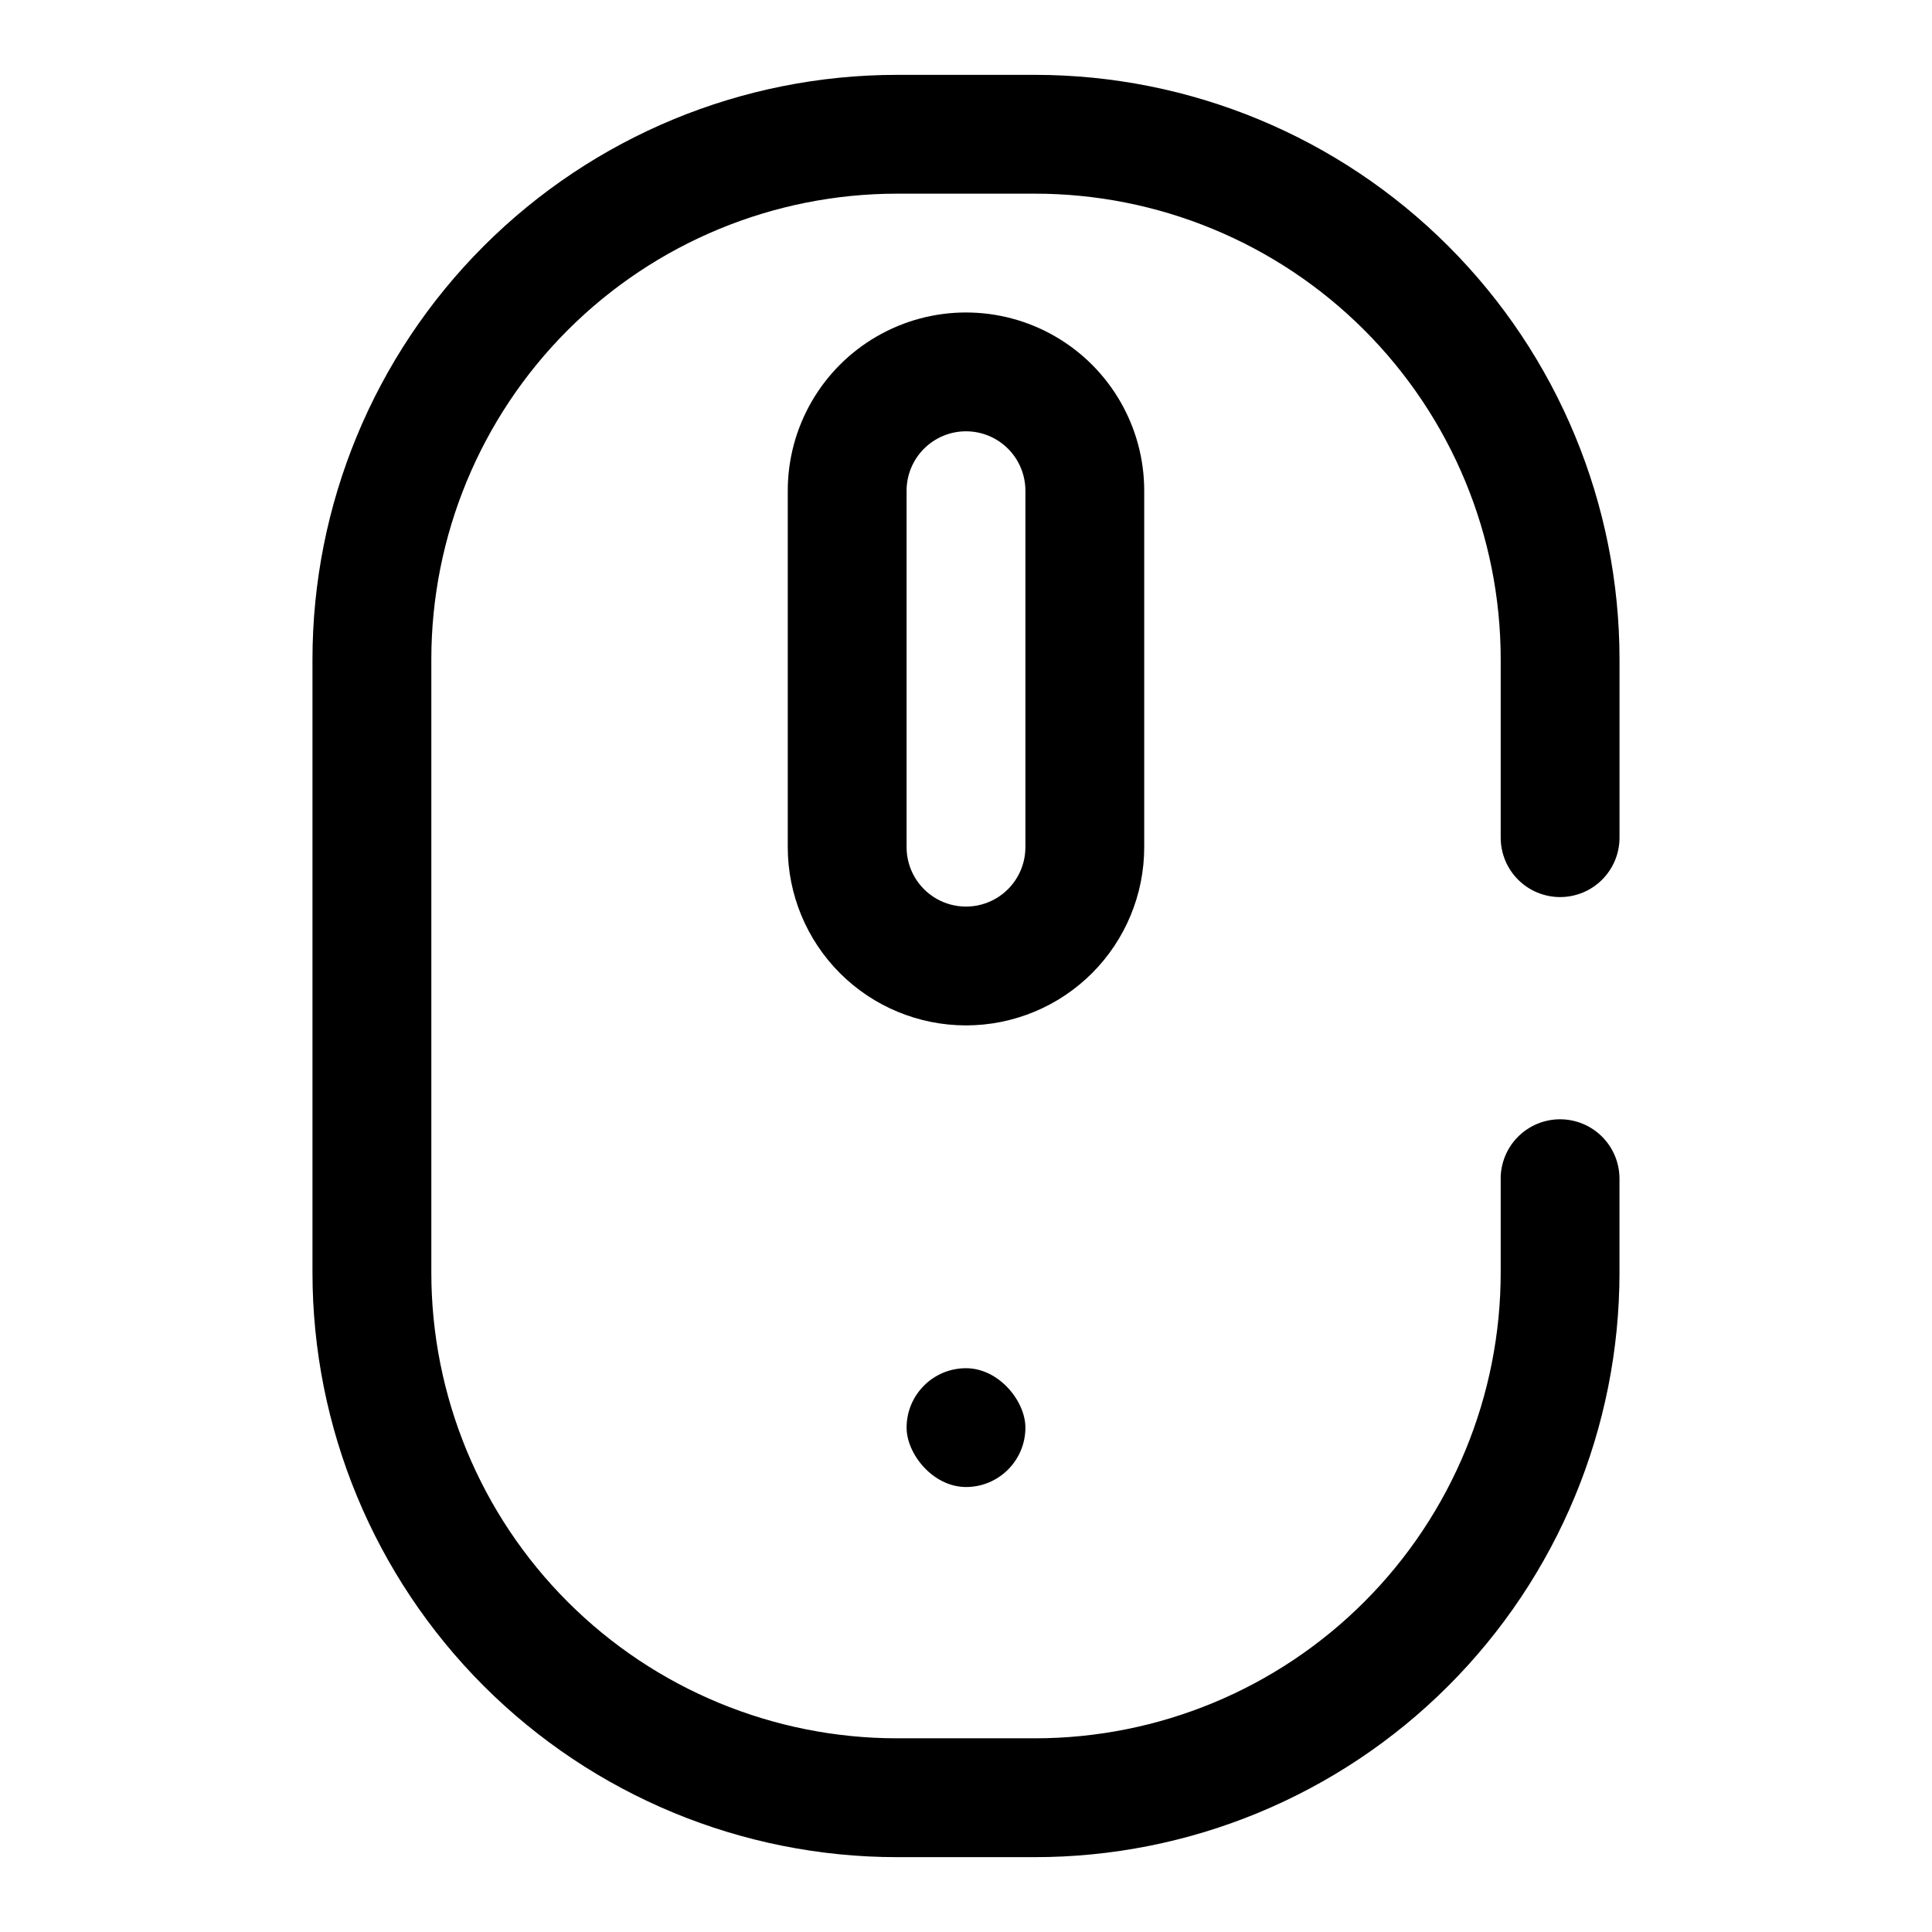
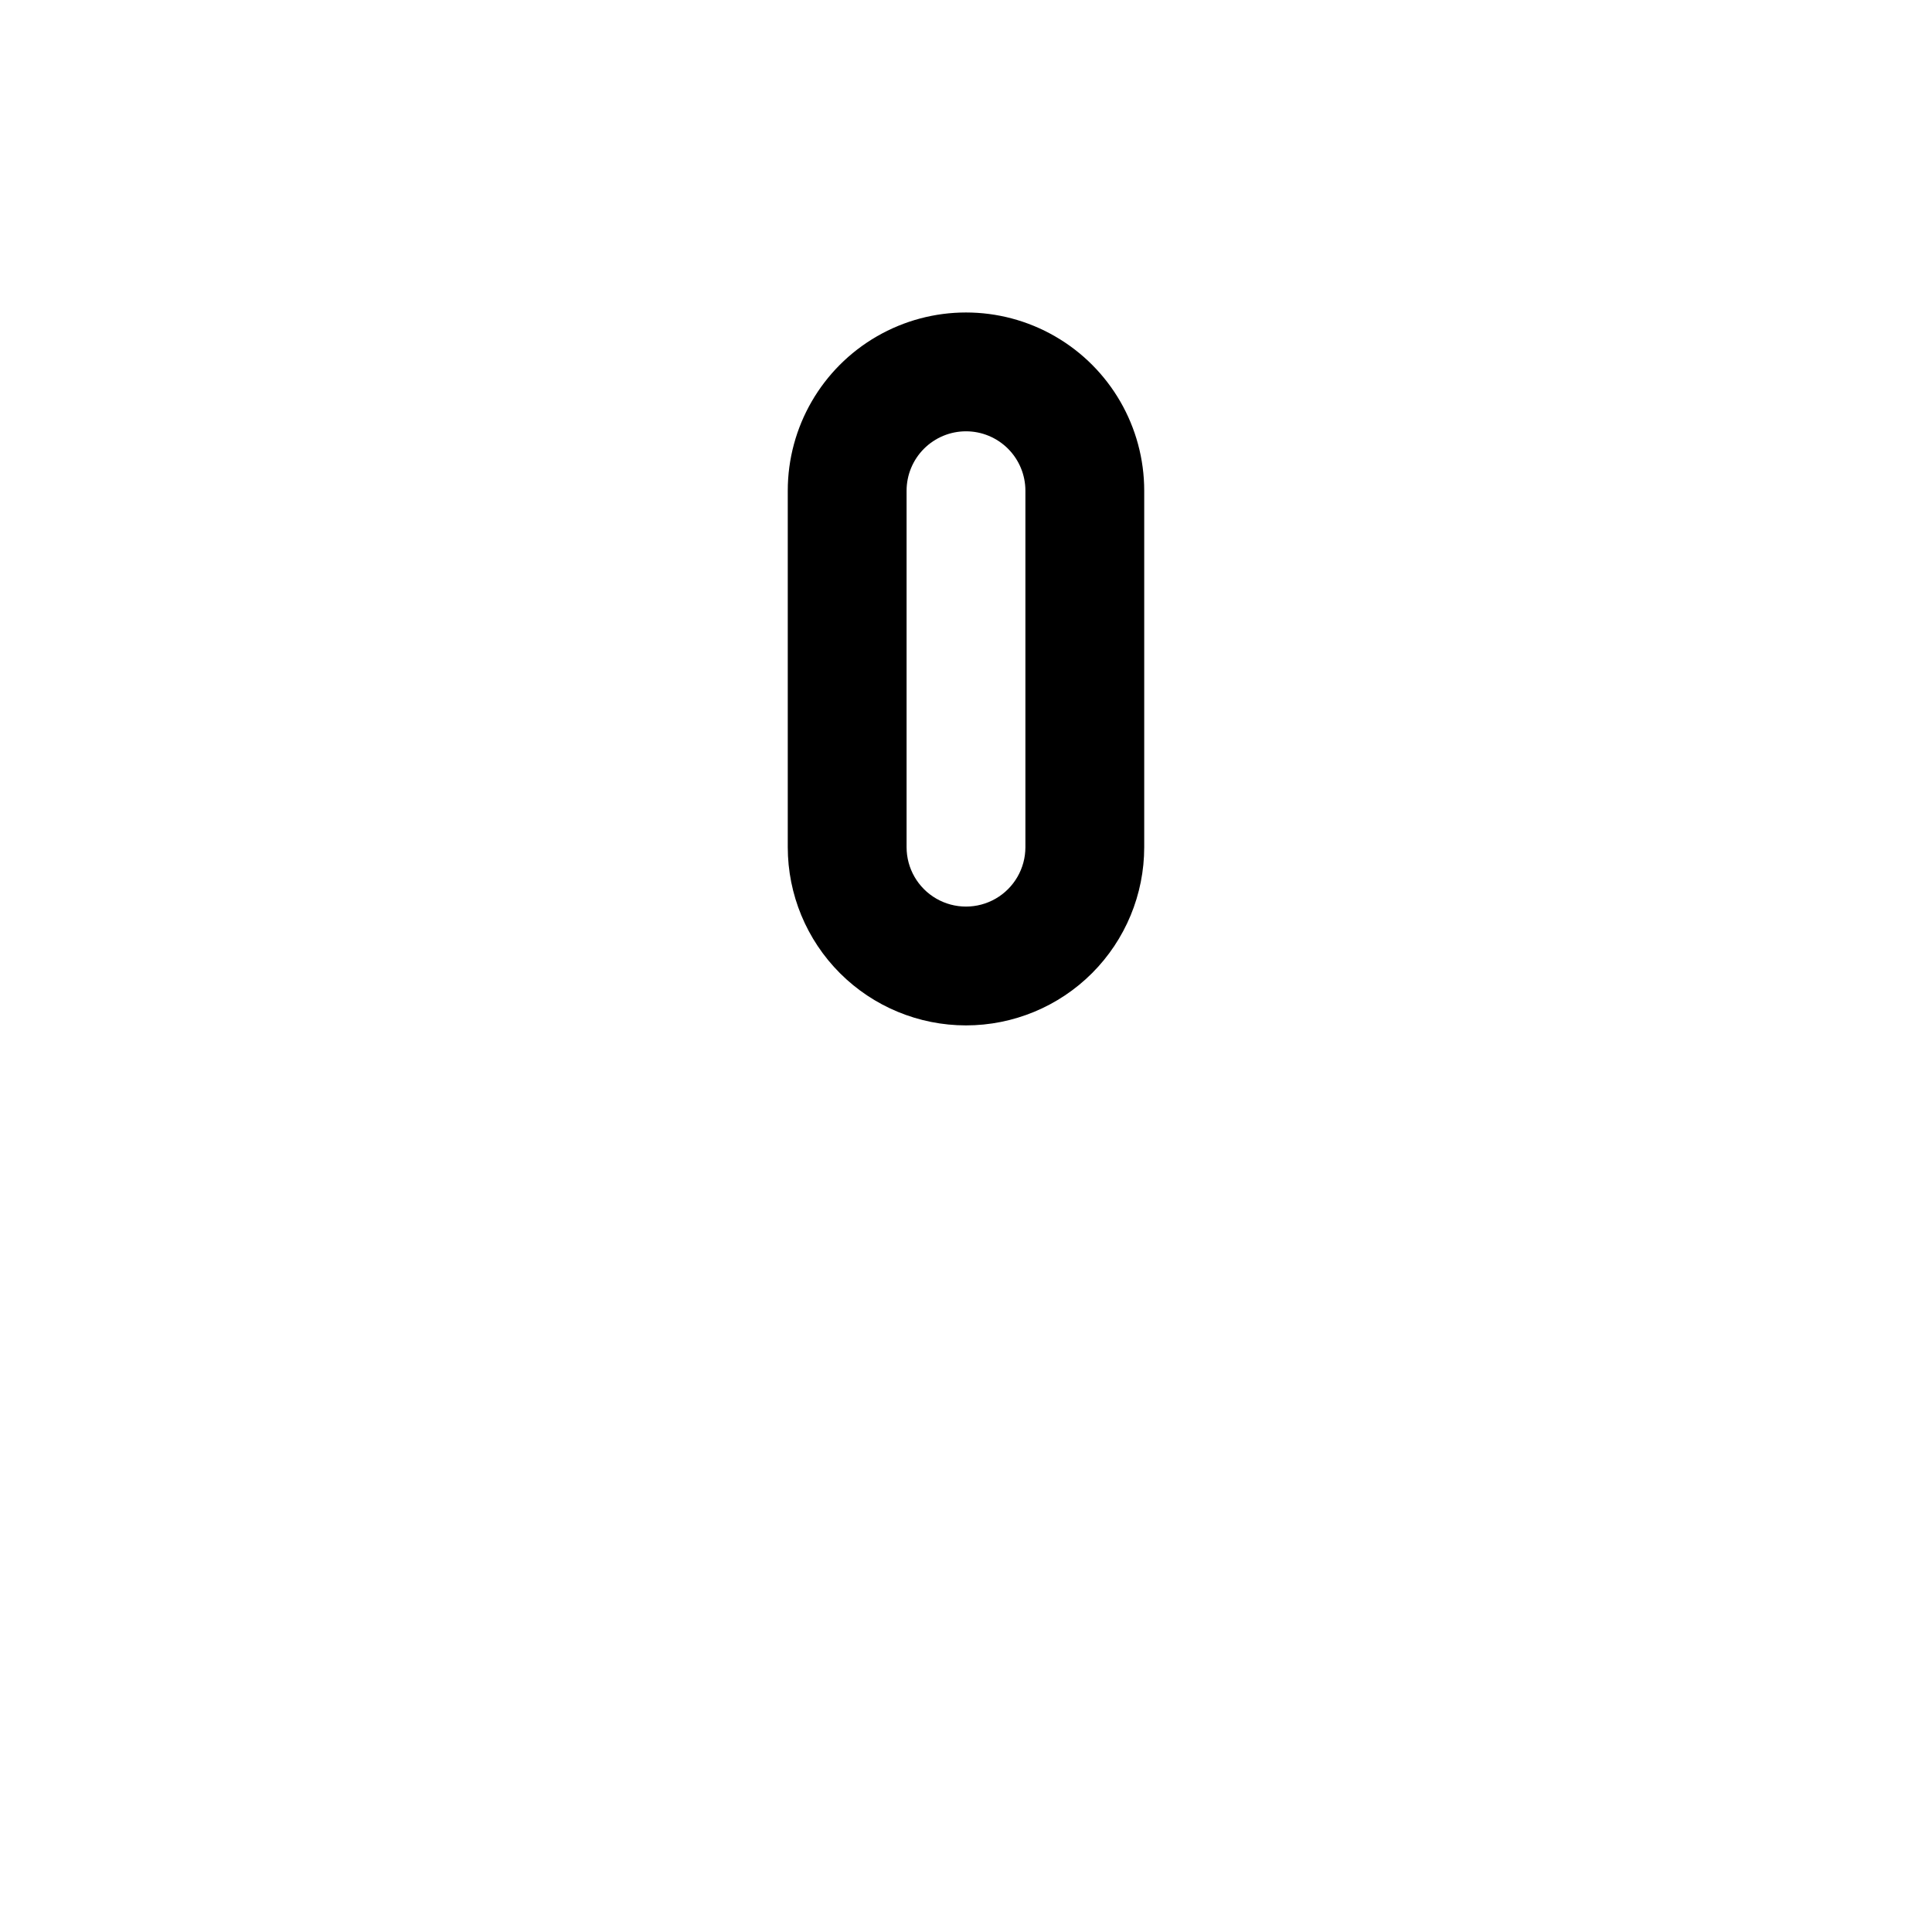
<svg xmlns="http://www.w3.org/2000/svg" fill="#000000" width="800px" height="800px" version="1.1" viewBox="144 144 512 512">
  <g>
-     <path d="m400 506.59c8.695 0 15.742 8.695 15.742 15.742 0 8.695-7.051 15.742-15.742 15.742-8.695 0-15.742-8.695-15.742-15.742 0-8.695 7.051-15.742 15.742-15.742z" />
    <path d="m400 415.74c-12.527 0-24.543-4.977-33.398-13.832-8.859-8.859-13.836-20.871-13.836-33.398v-94.465c0-16.875 9.004-32.469 23.617-40.906 14.613-8.438 32.617-8.438 47.23 0s23.617 24.031 23.617 40.906v94.465c0 12.527-4.977 24.539-13.832 33.398-8.859 8.855-20.875 13.832-33.398 13.832zm0-157.44c-4.176 0-8.18 1.66-11.133 4.613-2.953 2.953-4.613 6.957-4.613 11.133v94.465c0 5.625 3 10.82 7.871 13.633s10.875 2.812 15.746 0 7.871-8.008 7.871-13.633v-94.465c0-4.176-1.66-8.18-4.609-11.133-2.953-2.953-6.957-4.613-11.133-4.613z" />
-     <path d="m541.7 456.36v24.719c0.043 32.762-12.945 64.199-36.098 87.379-23.152 23.184-54.57 36.211-87.336 36.211h-36.527c-32.734 0-64.133-13.004-87.281-36.152-23.148-23.148-36.152-54.547-36.152-87.281v-162.48c0-32.734 13.004-64.133 36.152-87.277 23.148-23.148 54.547-36.156 87.281-36.156h36.371c32.762-0.039 64.199 12.945 87.383 36.098 23.18 23.152 36.207 54.574 36.207 87.336v47.234c0 4.176 1.66 8.18 4.609 11.133 2.953 2.953 6.957 4.609 11.133 4.609s8.18-1.656 11.133-4.609c2.953-2.953 4.613-6.957 4.613-11.133v-47.234c0-41.086-16.324-80.492-45.375-109.54-29.055-29.055-68.461-45.379-109.55-45.379h-36.527c-41.086 0-80.492 16.324-109.55 45.379-29.051 29.051-45.375 68.457-45.375 109.54v162.48c0 41.086 16.324 80.492 45.375 109.55 29.055 29.051 68.461 45.375 109.55 45.375h36.371c41.113 0.039 80.559-16.262 109.64-45.32 29.09-29.059 45.434-68.488 45.434-109.6v-24.875c0-4.176-1.66-8.18-4.613-11.133-2.953-2.953-6.957-4.613-11.133-4.613s-8.18 1.66-11.133 4.613c-2.949 2.953-4.609 6.957-4.609 11.133z" />
  </g>
</svg>